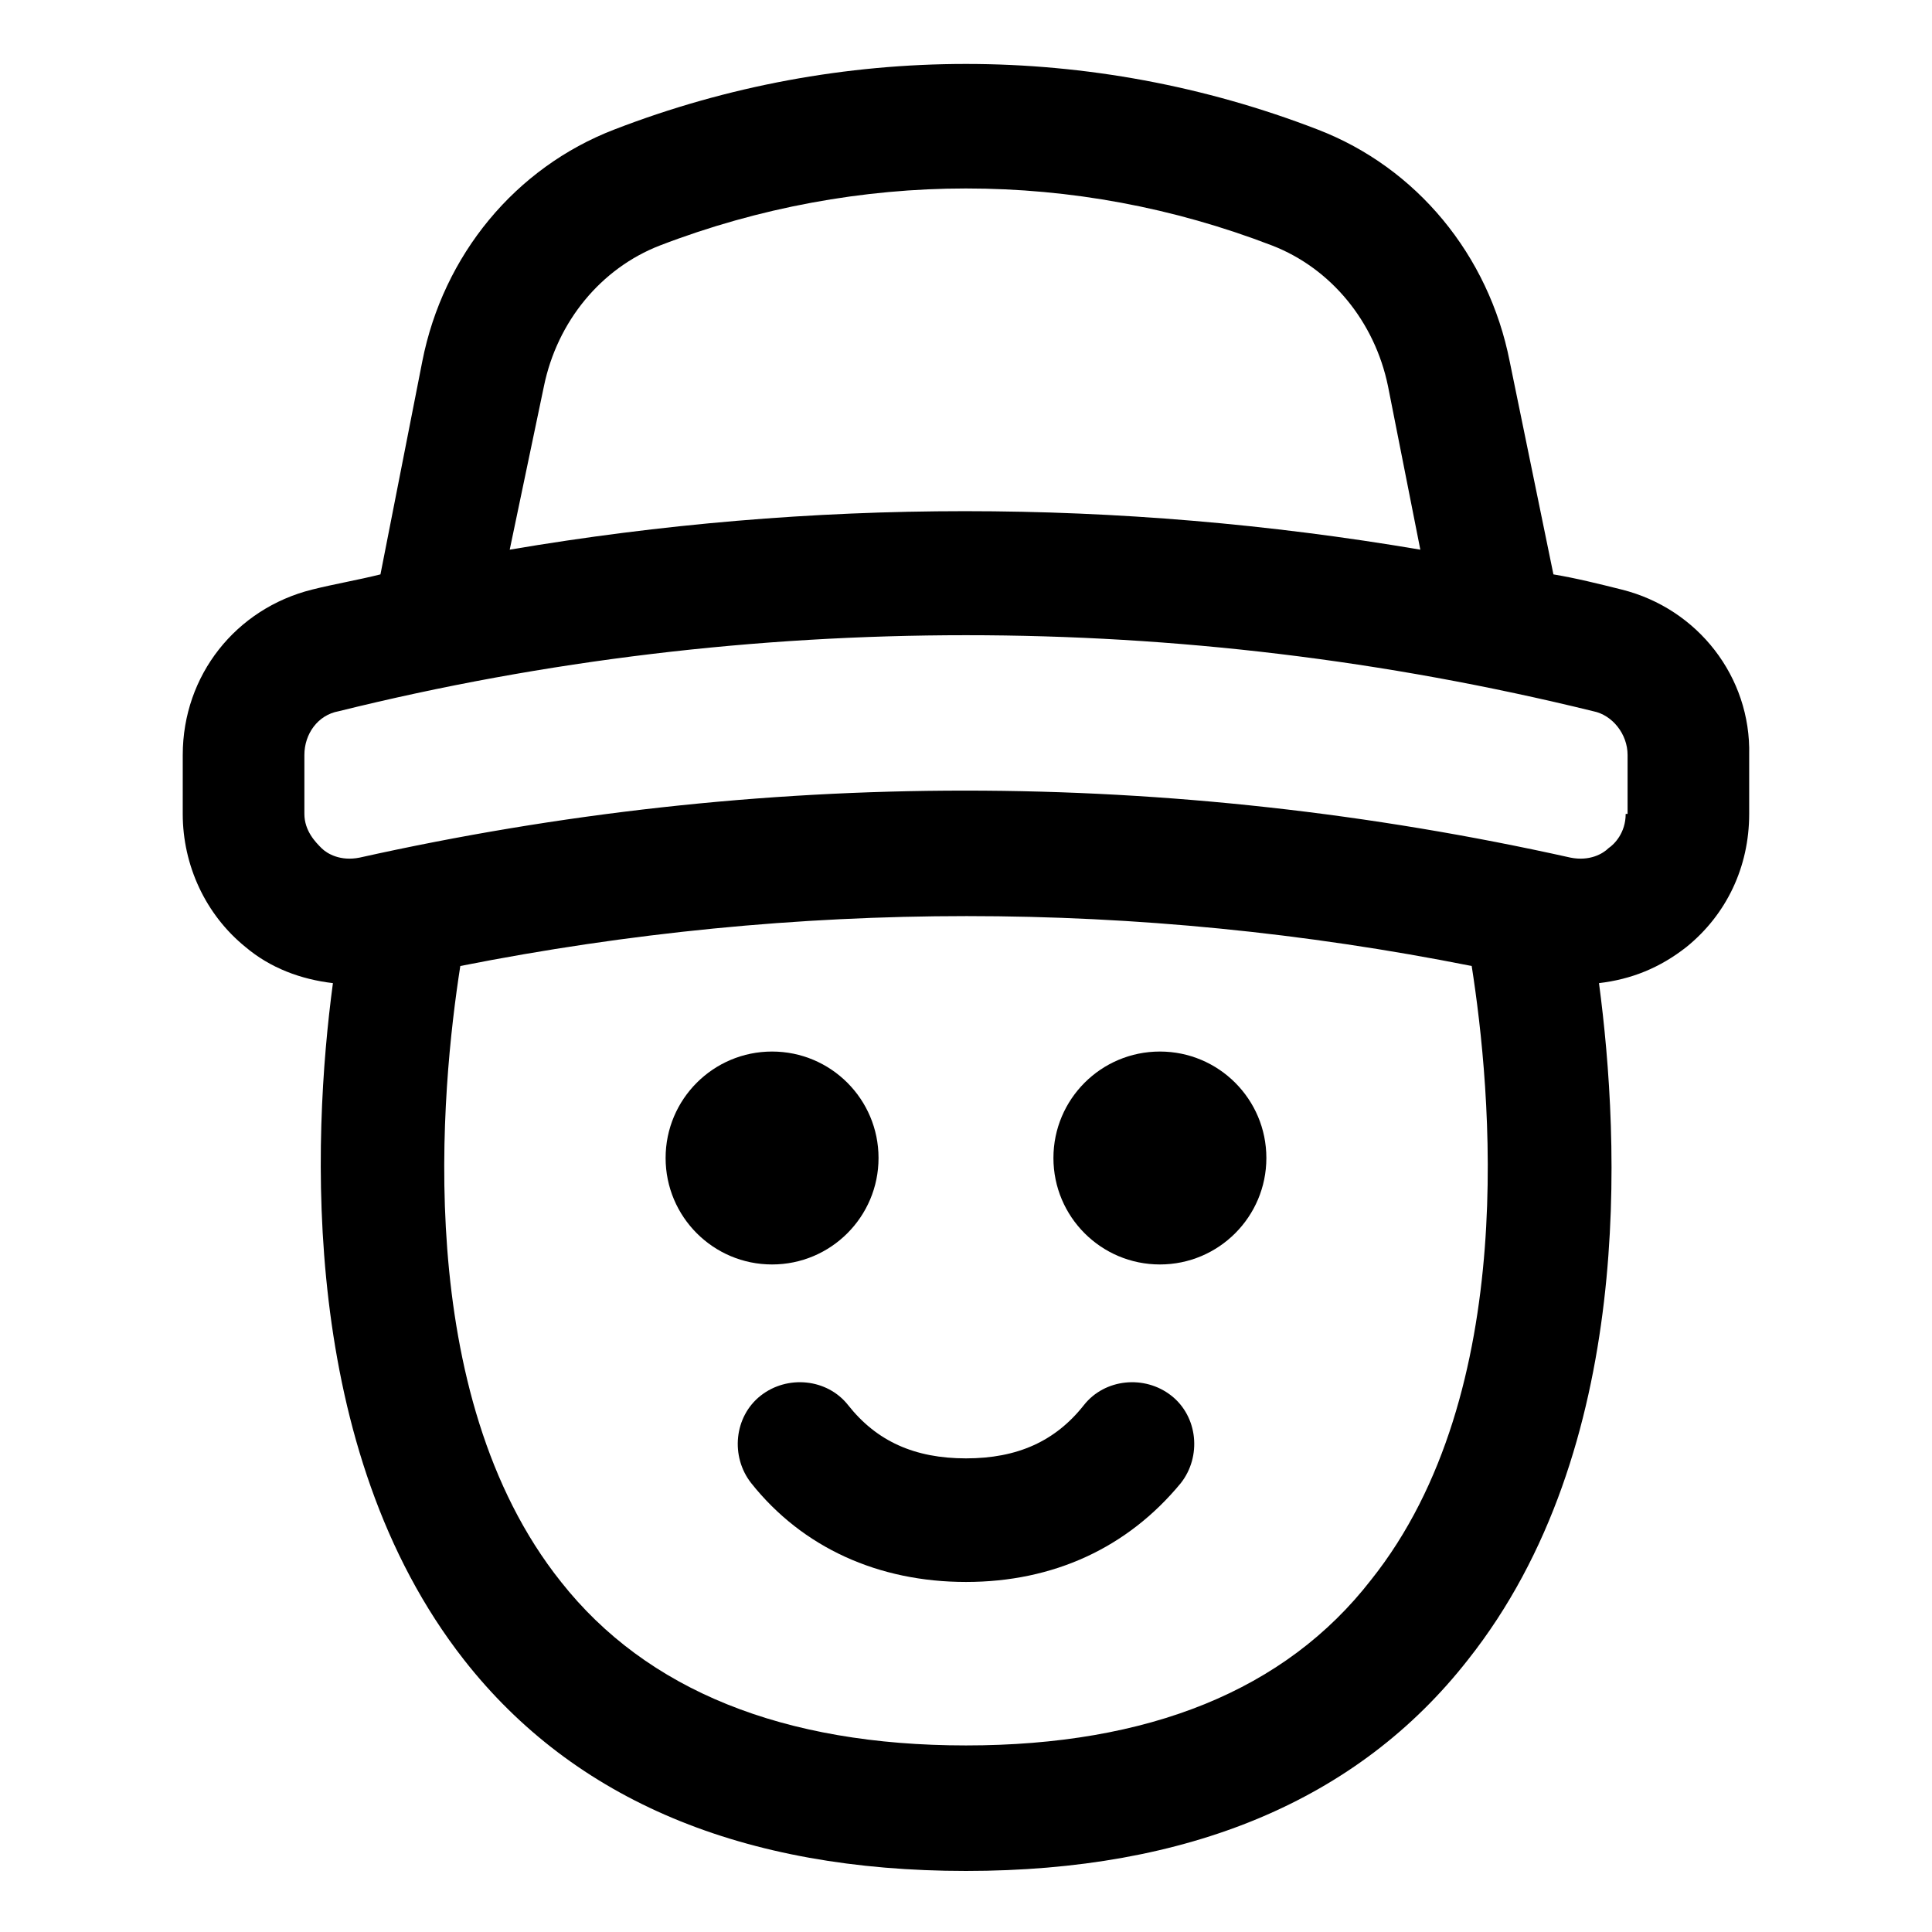
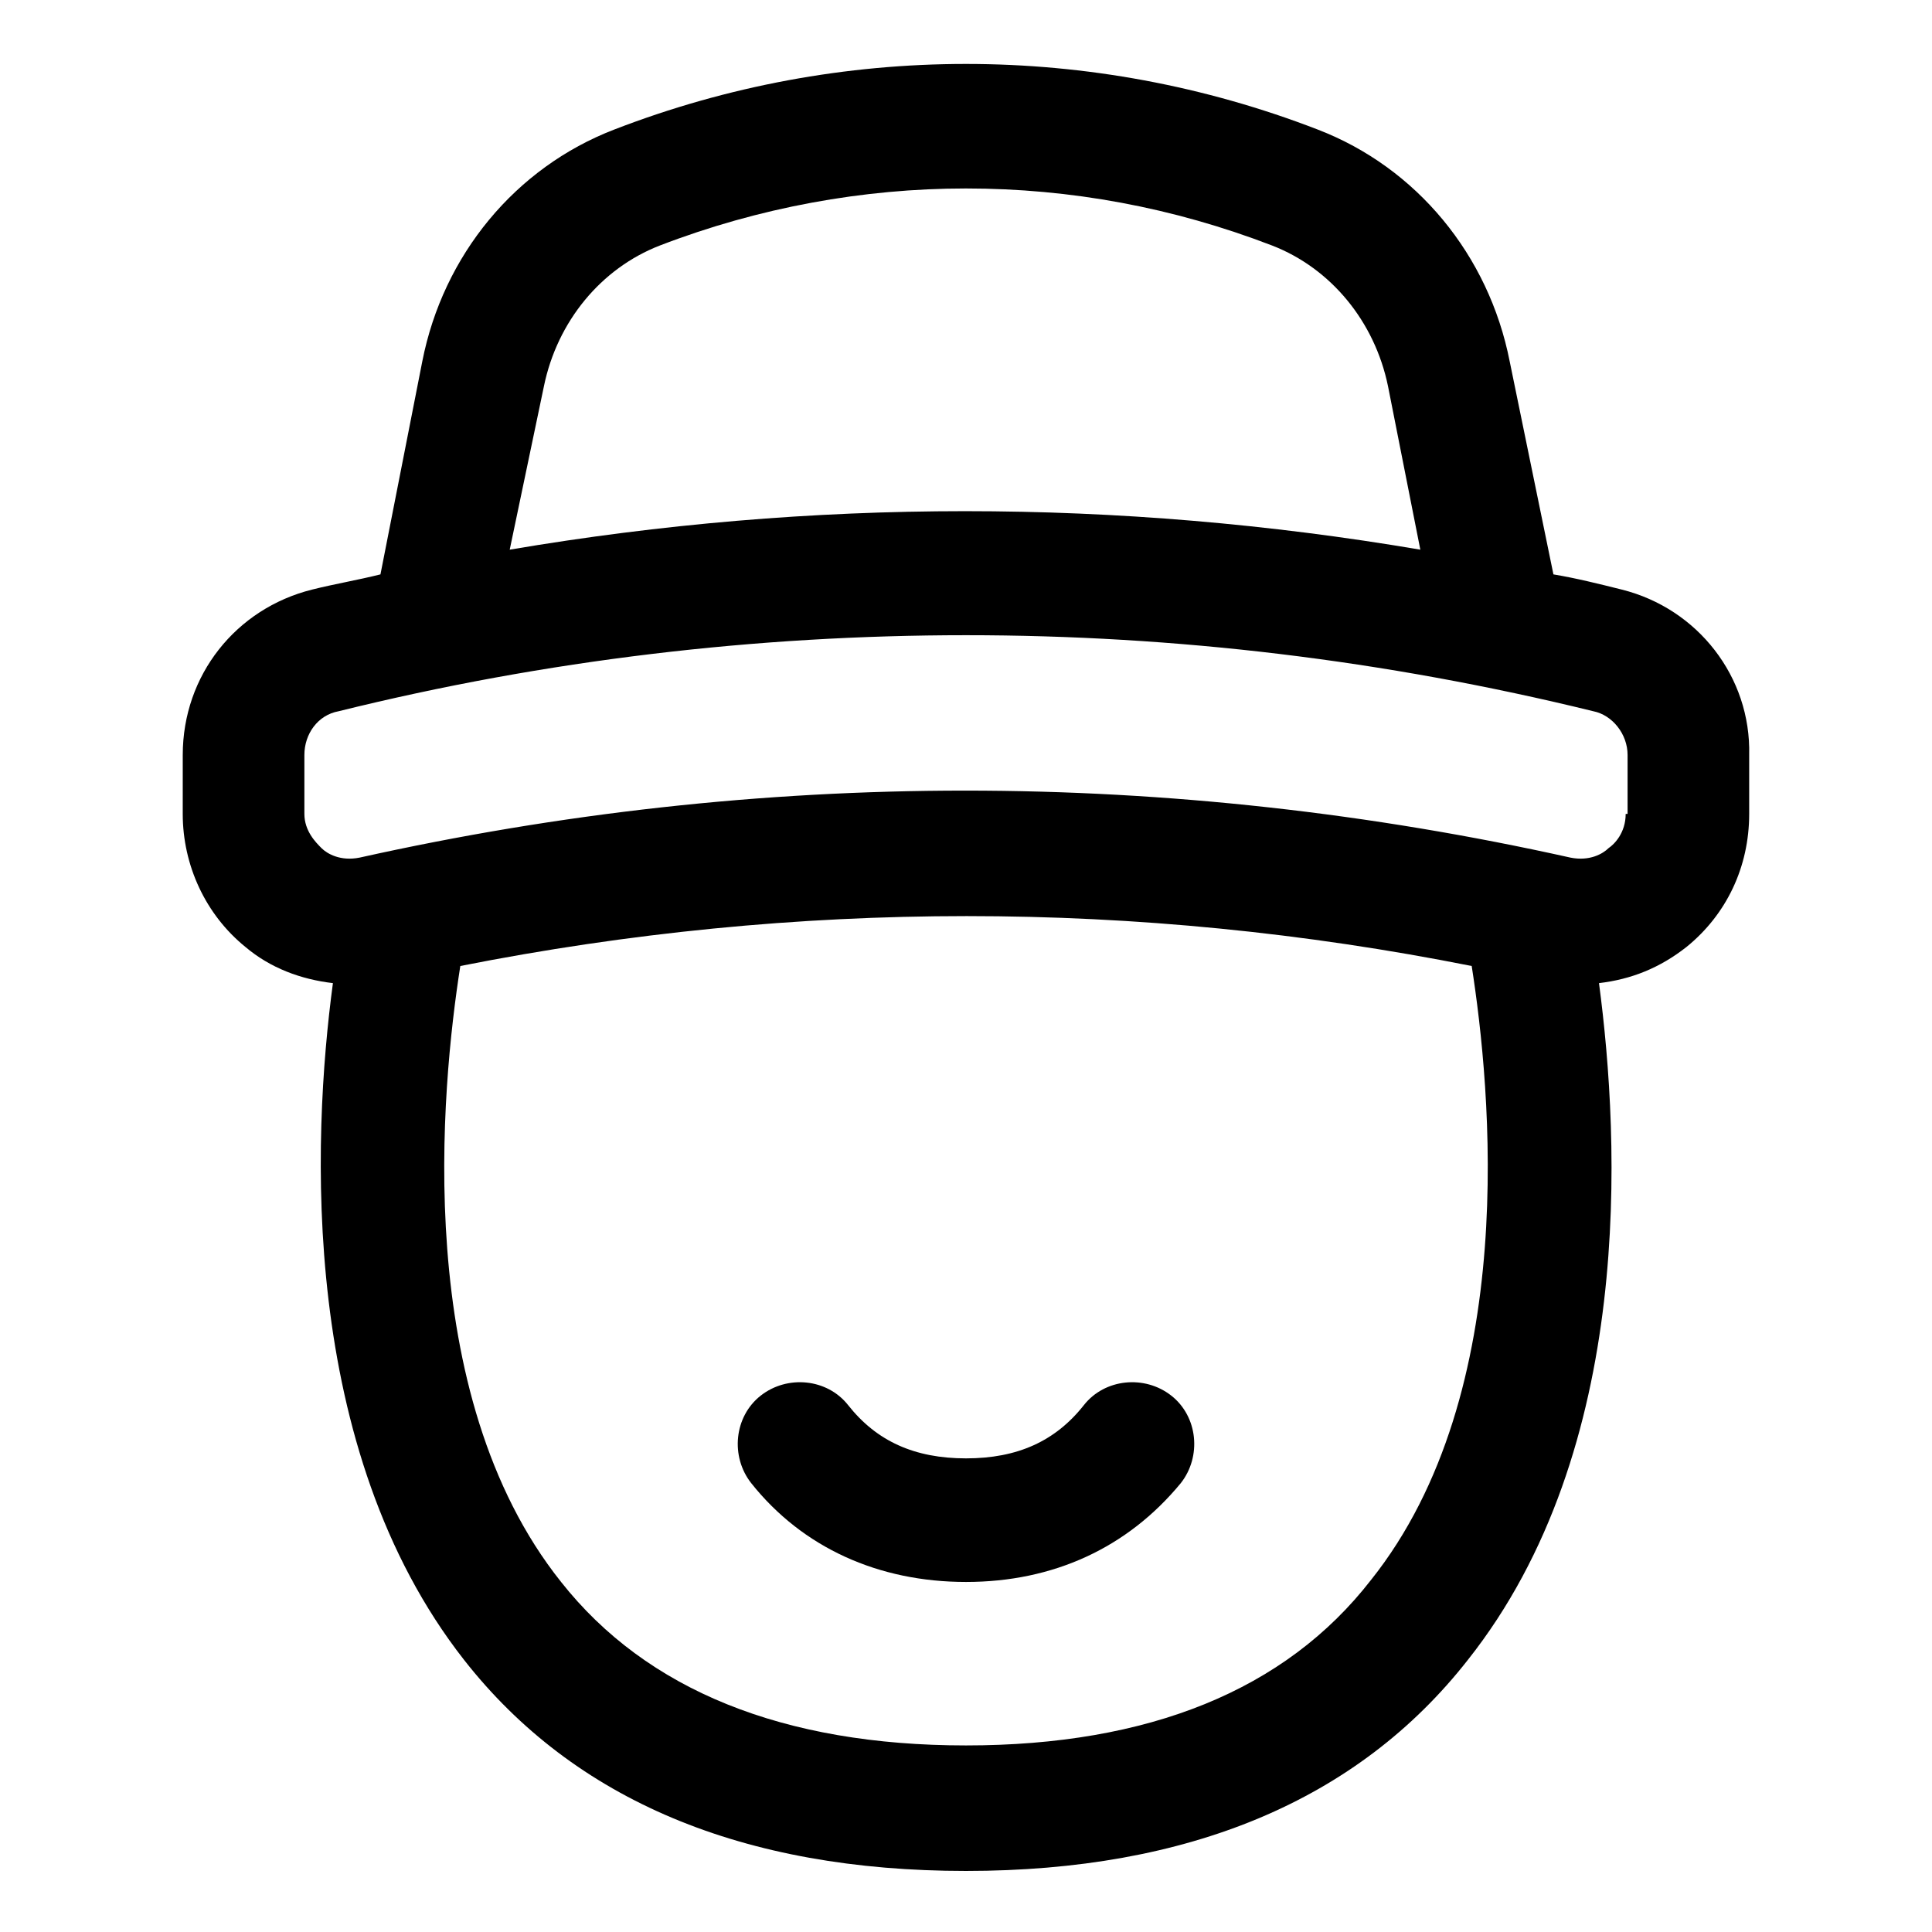
<svg xmlns="http://www.w3.org/2000/svg" fill="#000000" width="800px" height="800px" version="1.1" viewBox="144 144 512 512">
  <g>
    <path d="m573.81 300.25c-6.047-1.512-12.09-3.023-18.137-4.031l-11.586-56.426c-5.543-28.215-24.688-51.391-50.887-61.465-59.953-23.176-126.46-23.176-186.41 0-26.199 10.078-45.344 33.25-50.883 61.465l-11.082 56.426c-6.047 1.512-12.09 2.519-18.137 4.031-20.152 5.039-34.258 22.672-34.258 43.832l-0.004 15.617c0 13.602 6.047 26.703 16.625 35.266 6.551 5.543 14.609 8.566 23.176 9.574-5.543 41.312-9.07 123.43 34.762 179.36 29.223 37.281 74.059 55.922 133 55.922 58.945 0 103.79-18.641 133-55.922 44.336-55.922 40.305-137.54 34.762-179.36 8.566-1.008 16.121-4.031 23.176-9.574 10.578-8.566 16.625-21.16 16.625-35.266v-15.617c0.508-20.66-13.598-38.797-33.75-43.832zm-285.66-53.91c3.527-17.129 15.113-31.234 30.73-37.281 26.199-10.078 53.906-15.113 81.113-15.113 27.711 0 54.914 5.039 81.113 15.113 15.617 6.047 27.207 20.152 30.73 37.281l8.566 43.328c-80.105-13.602-161.22-13.602-241.32 0zm219.16 316.39c-22.672 29.219-58.945 43.828-107.31 43.828-48.367 0-84.641-14.609-107.31-43.328-39.801-49.879-31.738-130.99-26.703-163.23 89.176-17.633 179.36-17.633 268.03 0 5.039 32.246 13.098 112.86-26.703 162.73zm67.512-203.04c0 5.039-3.023 8.062-4.535 9.07-1.512 1.512-5.039 3.527-10.078 2.519-106.3-23.68-214.62-23.68-320.93 0-5.039 1.008-8.566-1.008-10.078-2.519s-4.535-4.535-4.535-9.07v-15.617c0-5.543 3.527-10.578 9.07-11.586 54.914-13.602 110.84-20.152 166.26-20.152 55.418 0 110.84 6.551 166.26 20.152 5.039 1.008 9.07 6.047 9.07 11.586v15.617z" />
    <path d="m454.41 513.86c-7.055-5.543-17.633-4.535-23.176 2.519-7.559 9.574-17.633 14.105-31.234 14.105s-23.68-4.535-31.234-14.105c-5.543-7.055-16.121-8.062-23.176-2.519-7.055 5.543-8.062 16.121-2.519 23.176 13.602 17.129 33.754 26.199 56.93 26.199s42.824-9.07 56.93-26.199c5.543-7.055 4.535-17.633-2.519-23.176z" />
-     <path d="m376.82 450.88c0 15.582-12.633 28.215-28.215 28.215s-28.211-12.633-28.211-28.215c0-15.582 12.629-28.211 28.211-28.211s28.215 12.629 28.215 28.211" />
-     <path d="m479.6 450.88c0 15.582-12.633 28.215-28.215 28.215s-28.215-12.633-28.215-28.215c0-15.582 12.633-28.211 28.215-28.211s28.215 12.629 28.215 28.211" />
  </g>
</svg>